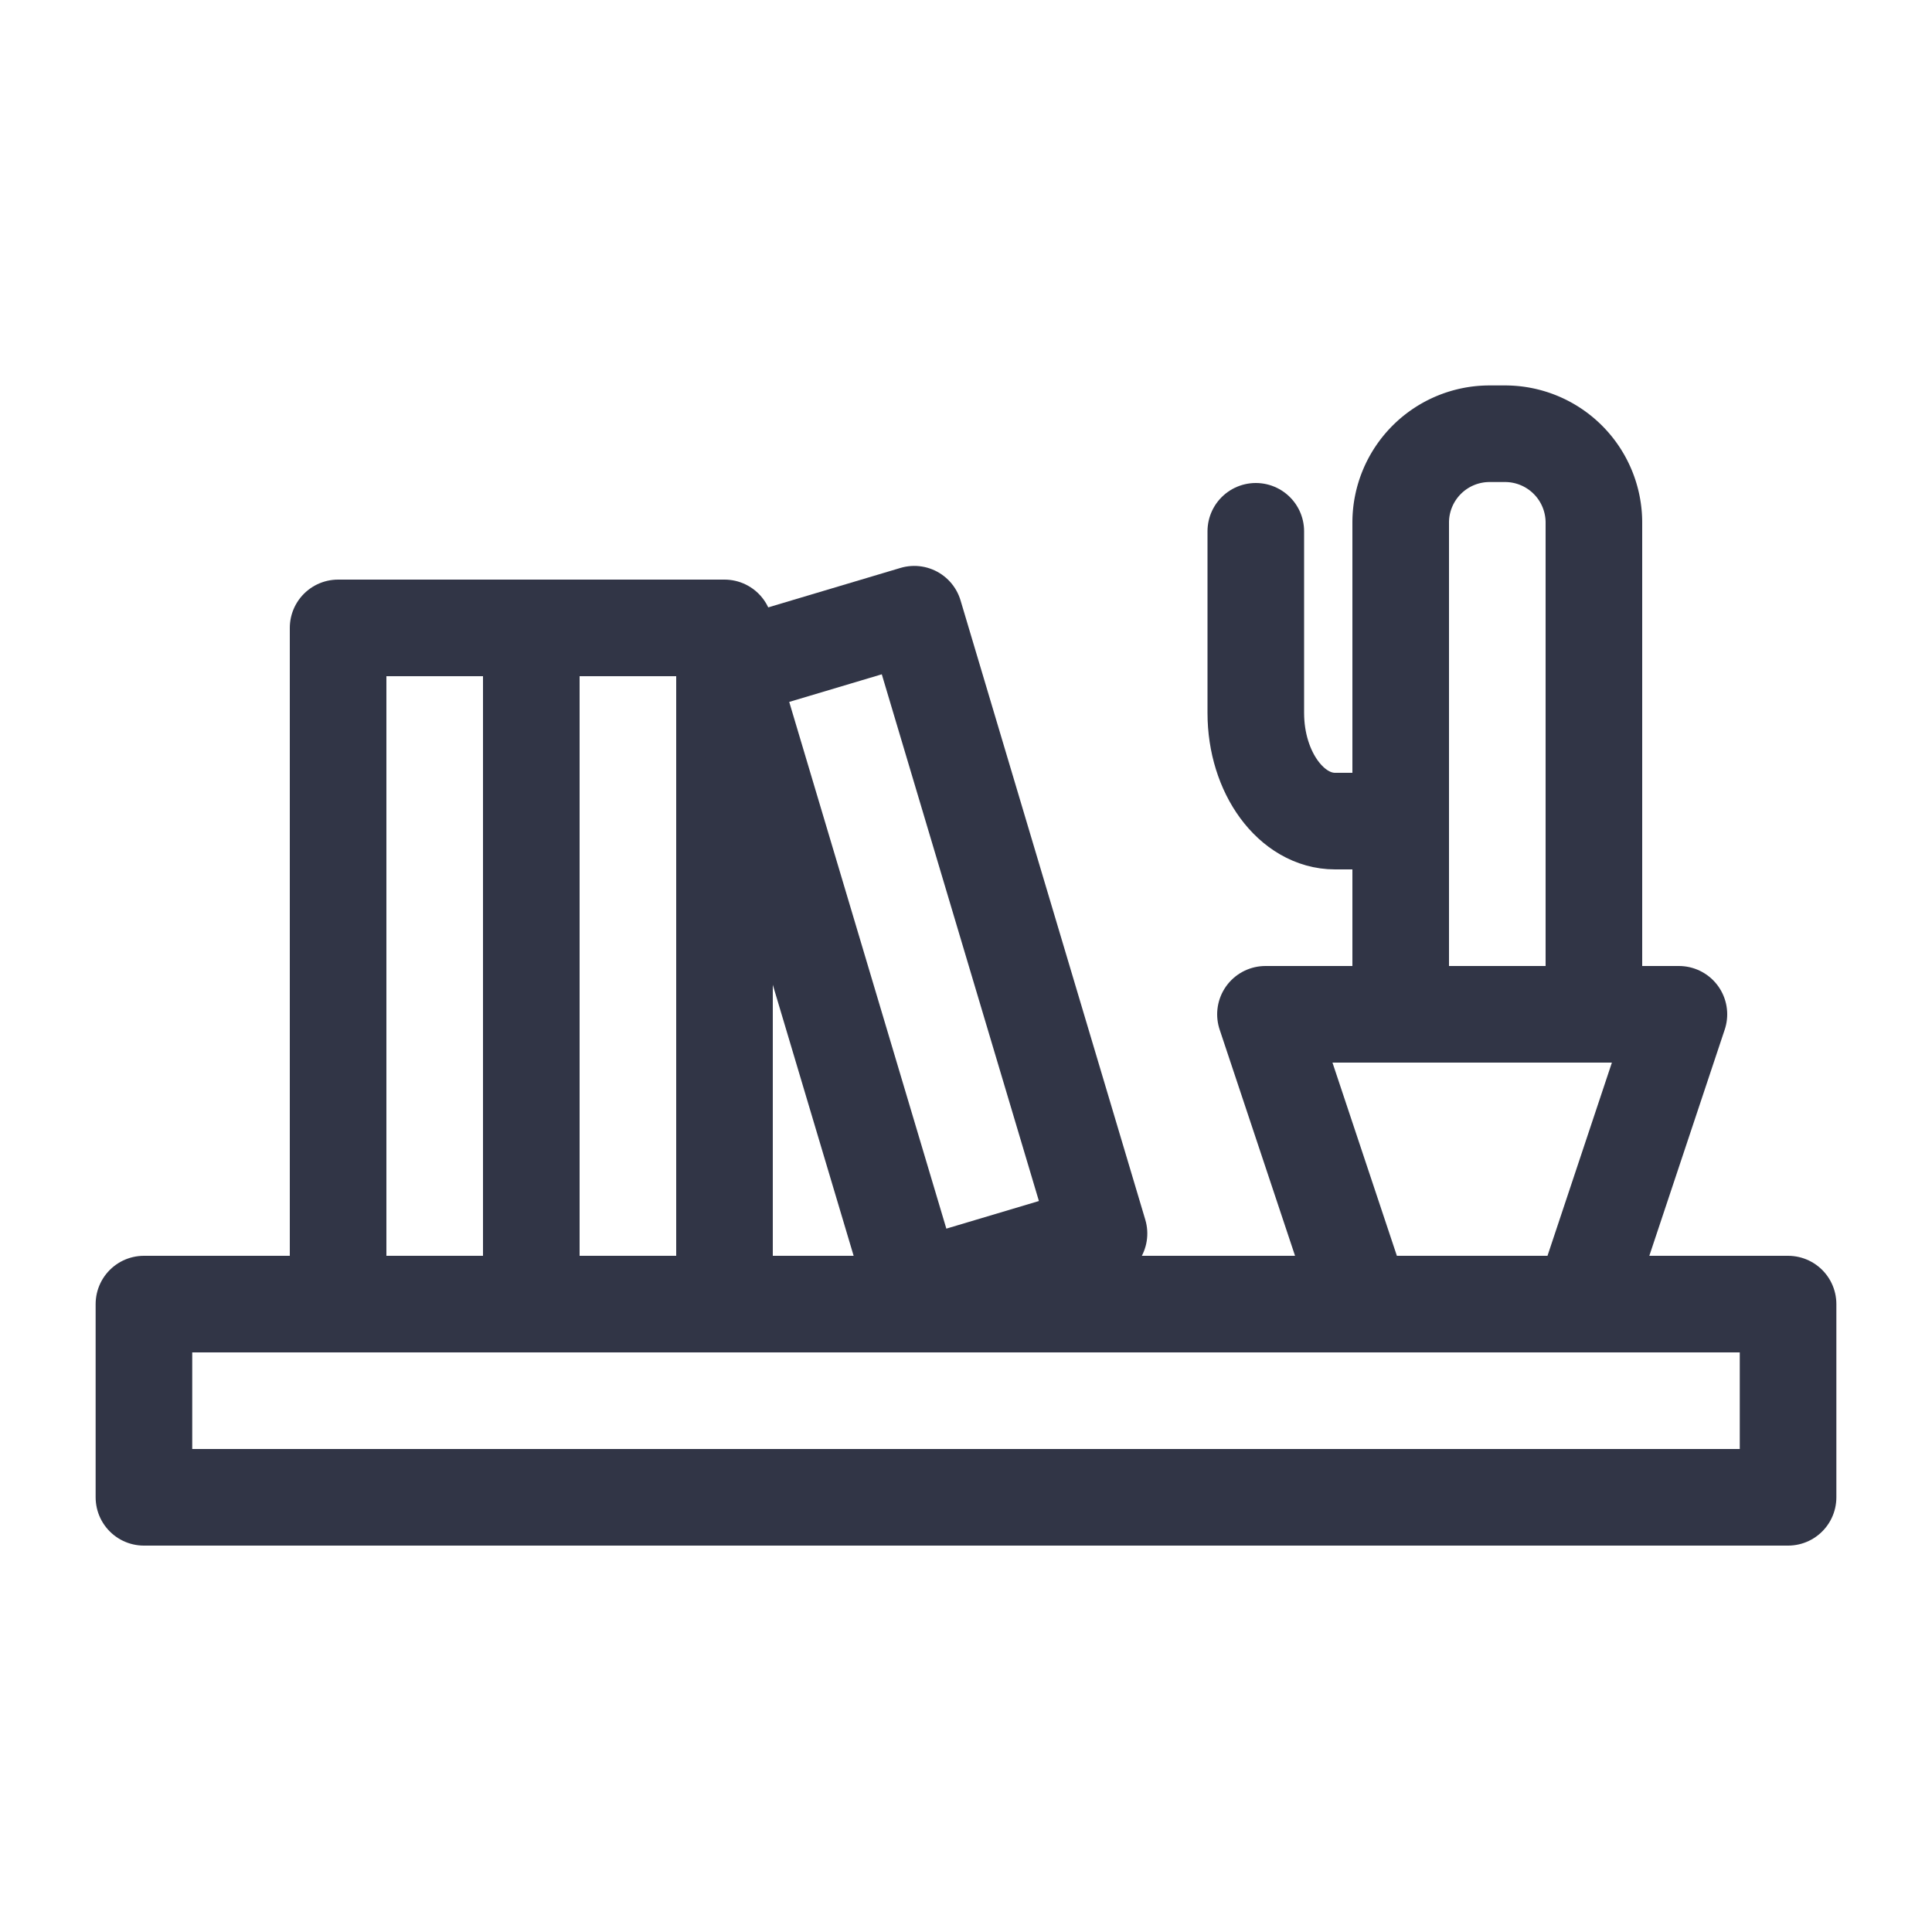
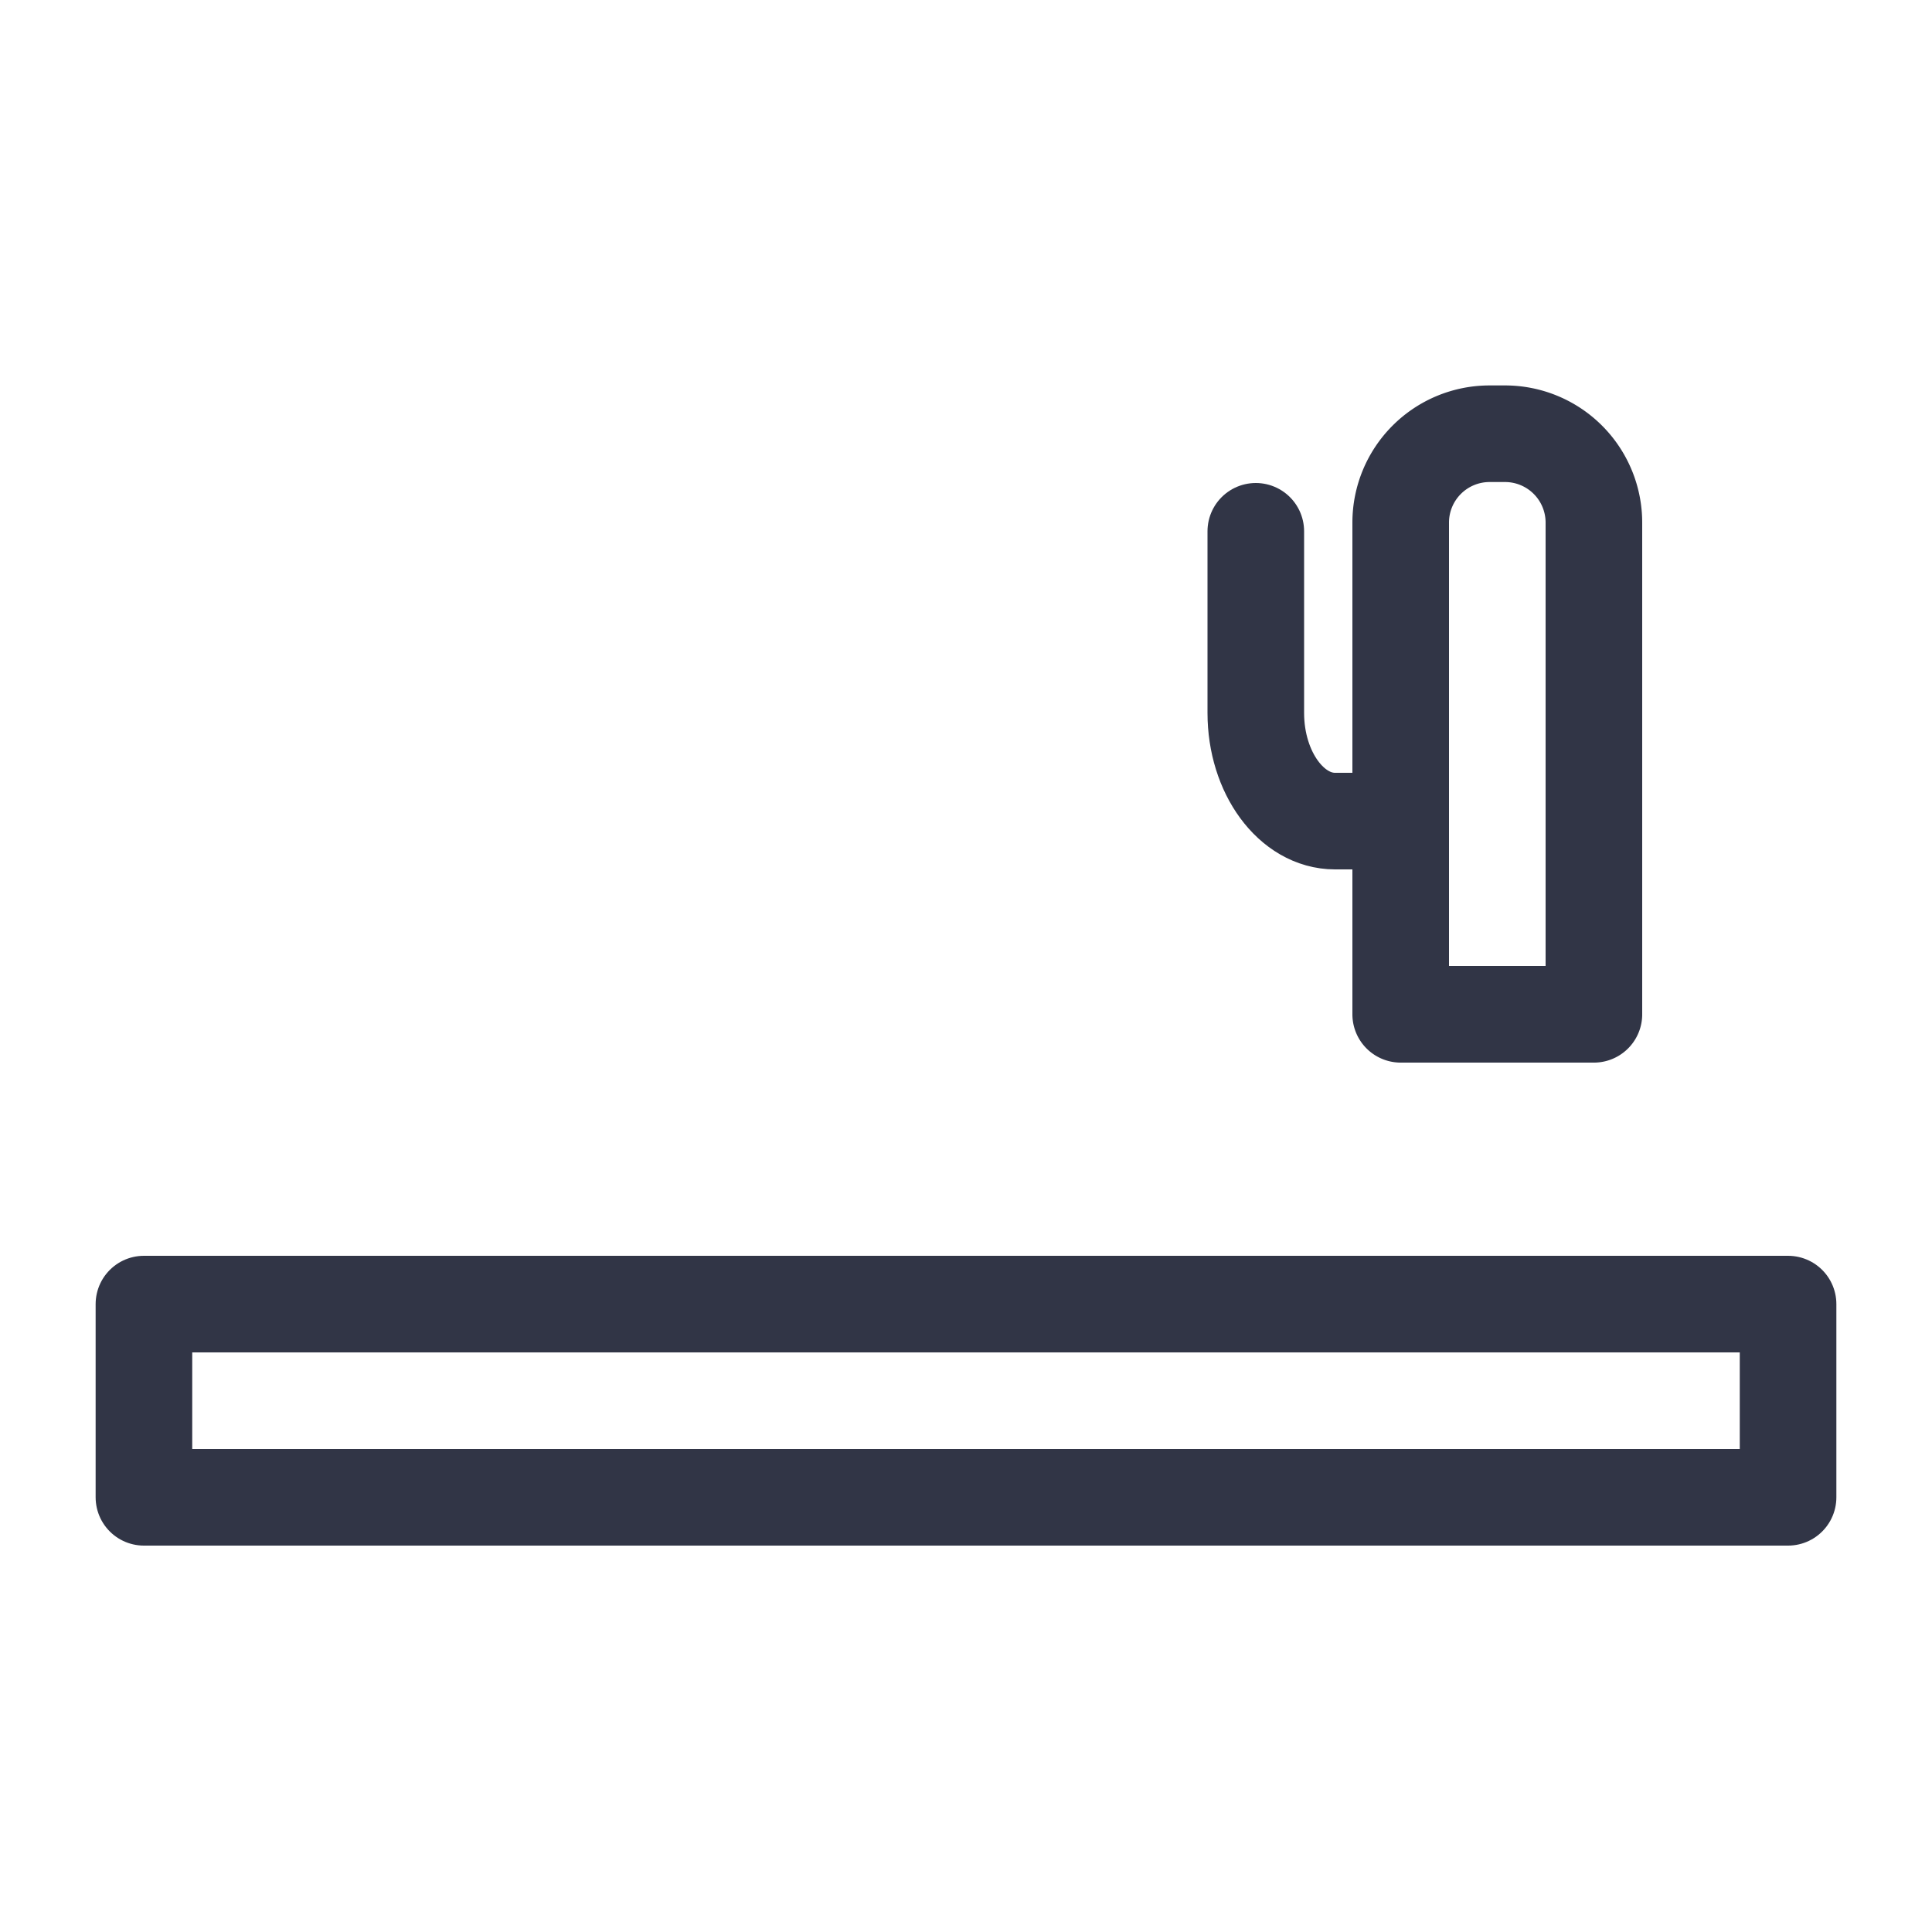
<svg xmlns="http://www.w3.org/2000/svg" id="Layer_1" data-name="Layer 1" viewBox="0 0 20 20">
  <rect x="1.49" y="13.5" width="17.02" height="2" style="fill:none;stroke:#313546;stroke-linecap:round;stroke-linejoin:round" />
-   <rect x="3.5" y="6.5" width="2" height="7" style="fill:none;stroke:#313546;stroke-linecap:round;stroke-linejoin:round" />
-   <rect x="5.5" y="6.5" width="2" height="7" style="fill:none;stroke:#313546;stroke-linecap:round;stroke-linejoin:round" />
-   <rect x="8.46" y="6.51" width="2" height="6.69" transform="translate(-2.42 3.11) rotate(-16.61)" style="fill:none;stroke:#313546;stroke-linecap:round;stroke-linejoin:round" />
-   <polygon points="16.38 13.5 14.1 13.5 13.1 10.5 17.38 10.5 16.38 13.5" style="fill:none;stroke:#313546;stroke-linecap:round;stroke-linejoin:round" />
  <path d="M15.42,4.49h.16a.92.92,0,0,1,.92.92v5.09a0,0,0,0,1,0,0h-2a0,0,0,0,1,0,0V5.41A.92.92,0,0,1,15.42,4.49Z" style="fill:none;stroke:#313546;stroke-linecap:round;stroke-linejoin:round" />
  <path d="M13,5.5V7.38c0,.62.37,1.12.82,1.12h.58" style="fill:none;stroke:#313546;stroke-linecap:round;stroke-linejoin:round" />
</svg>